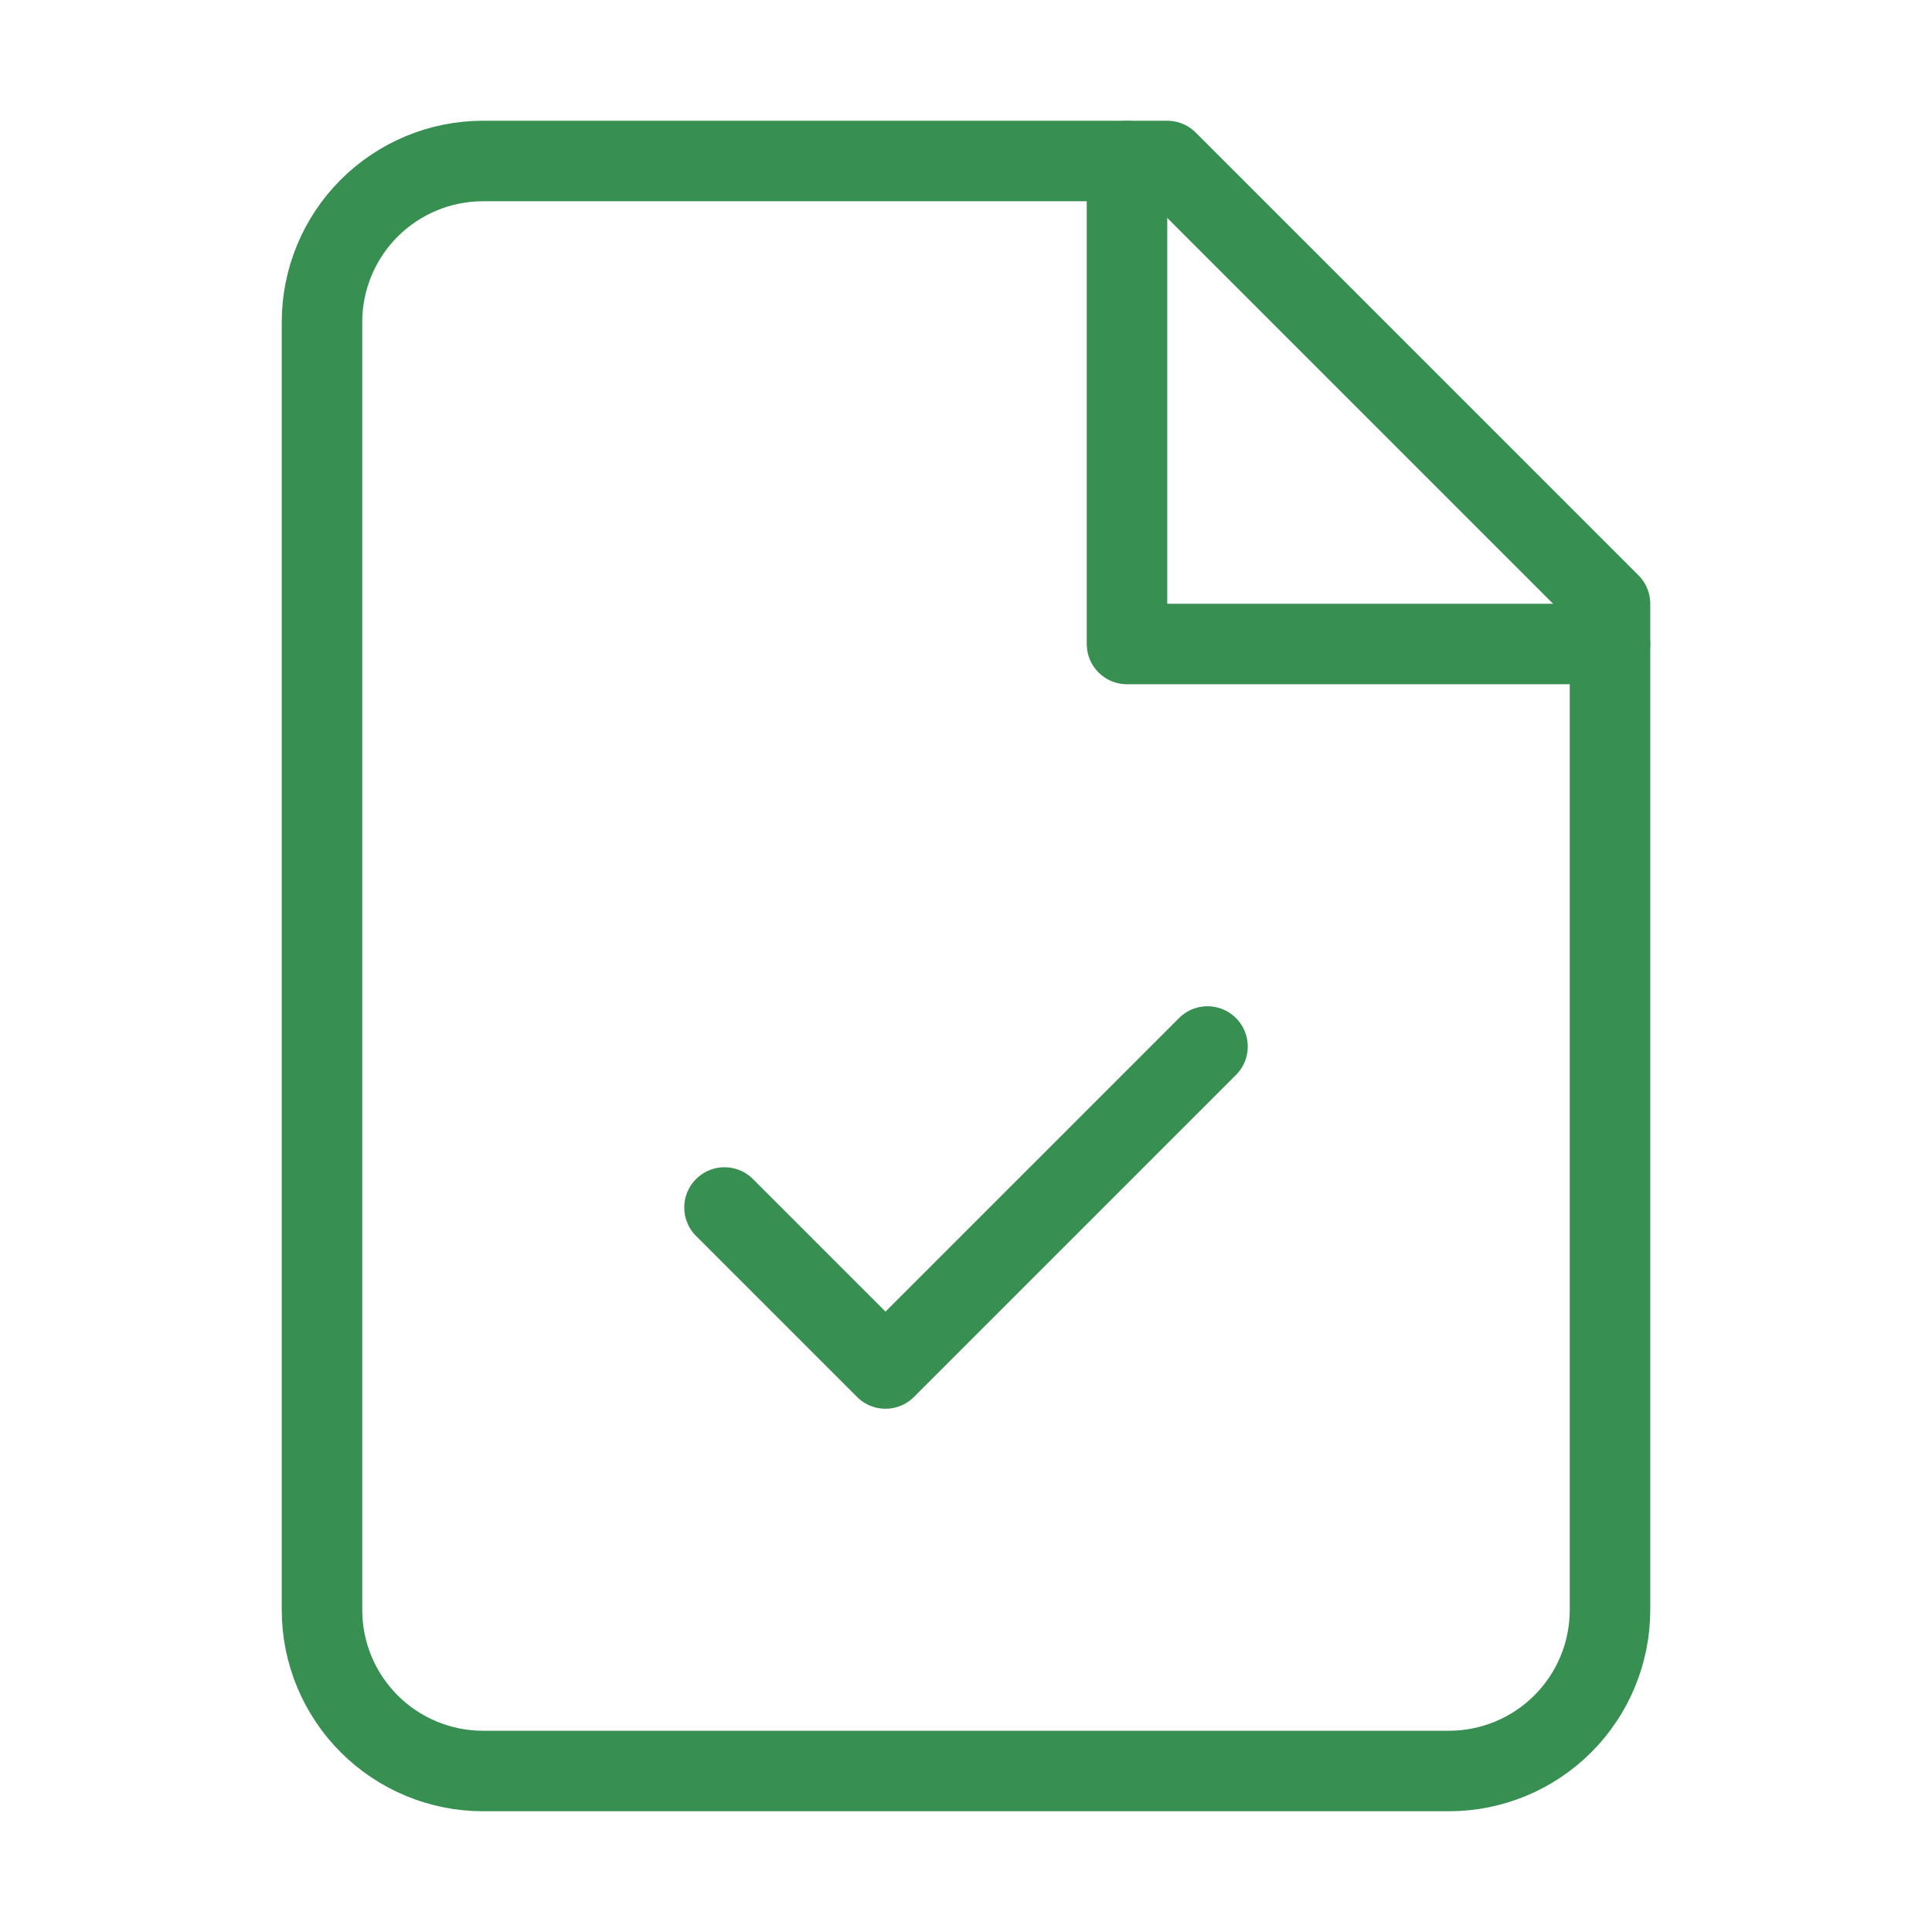
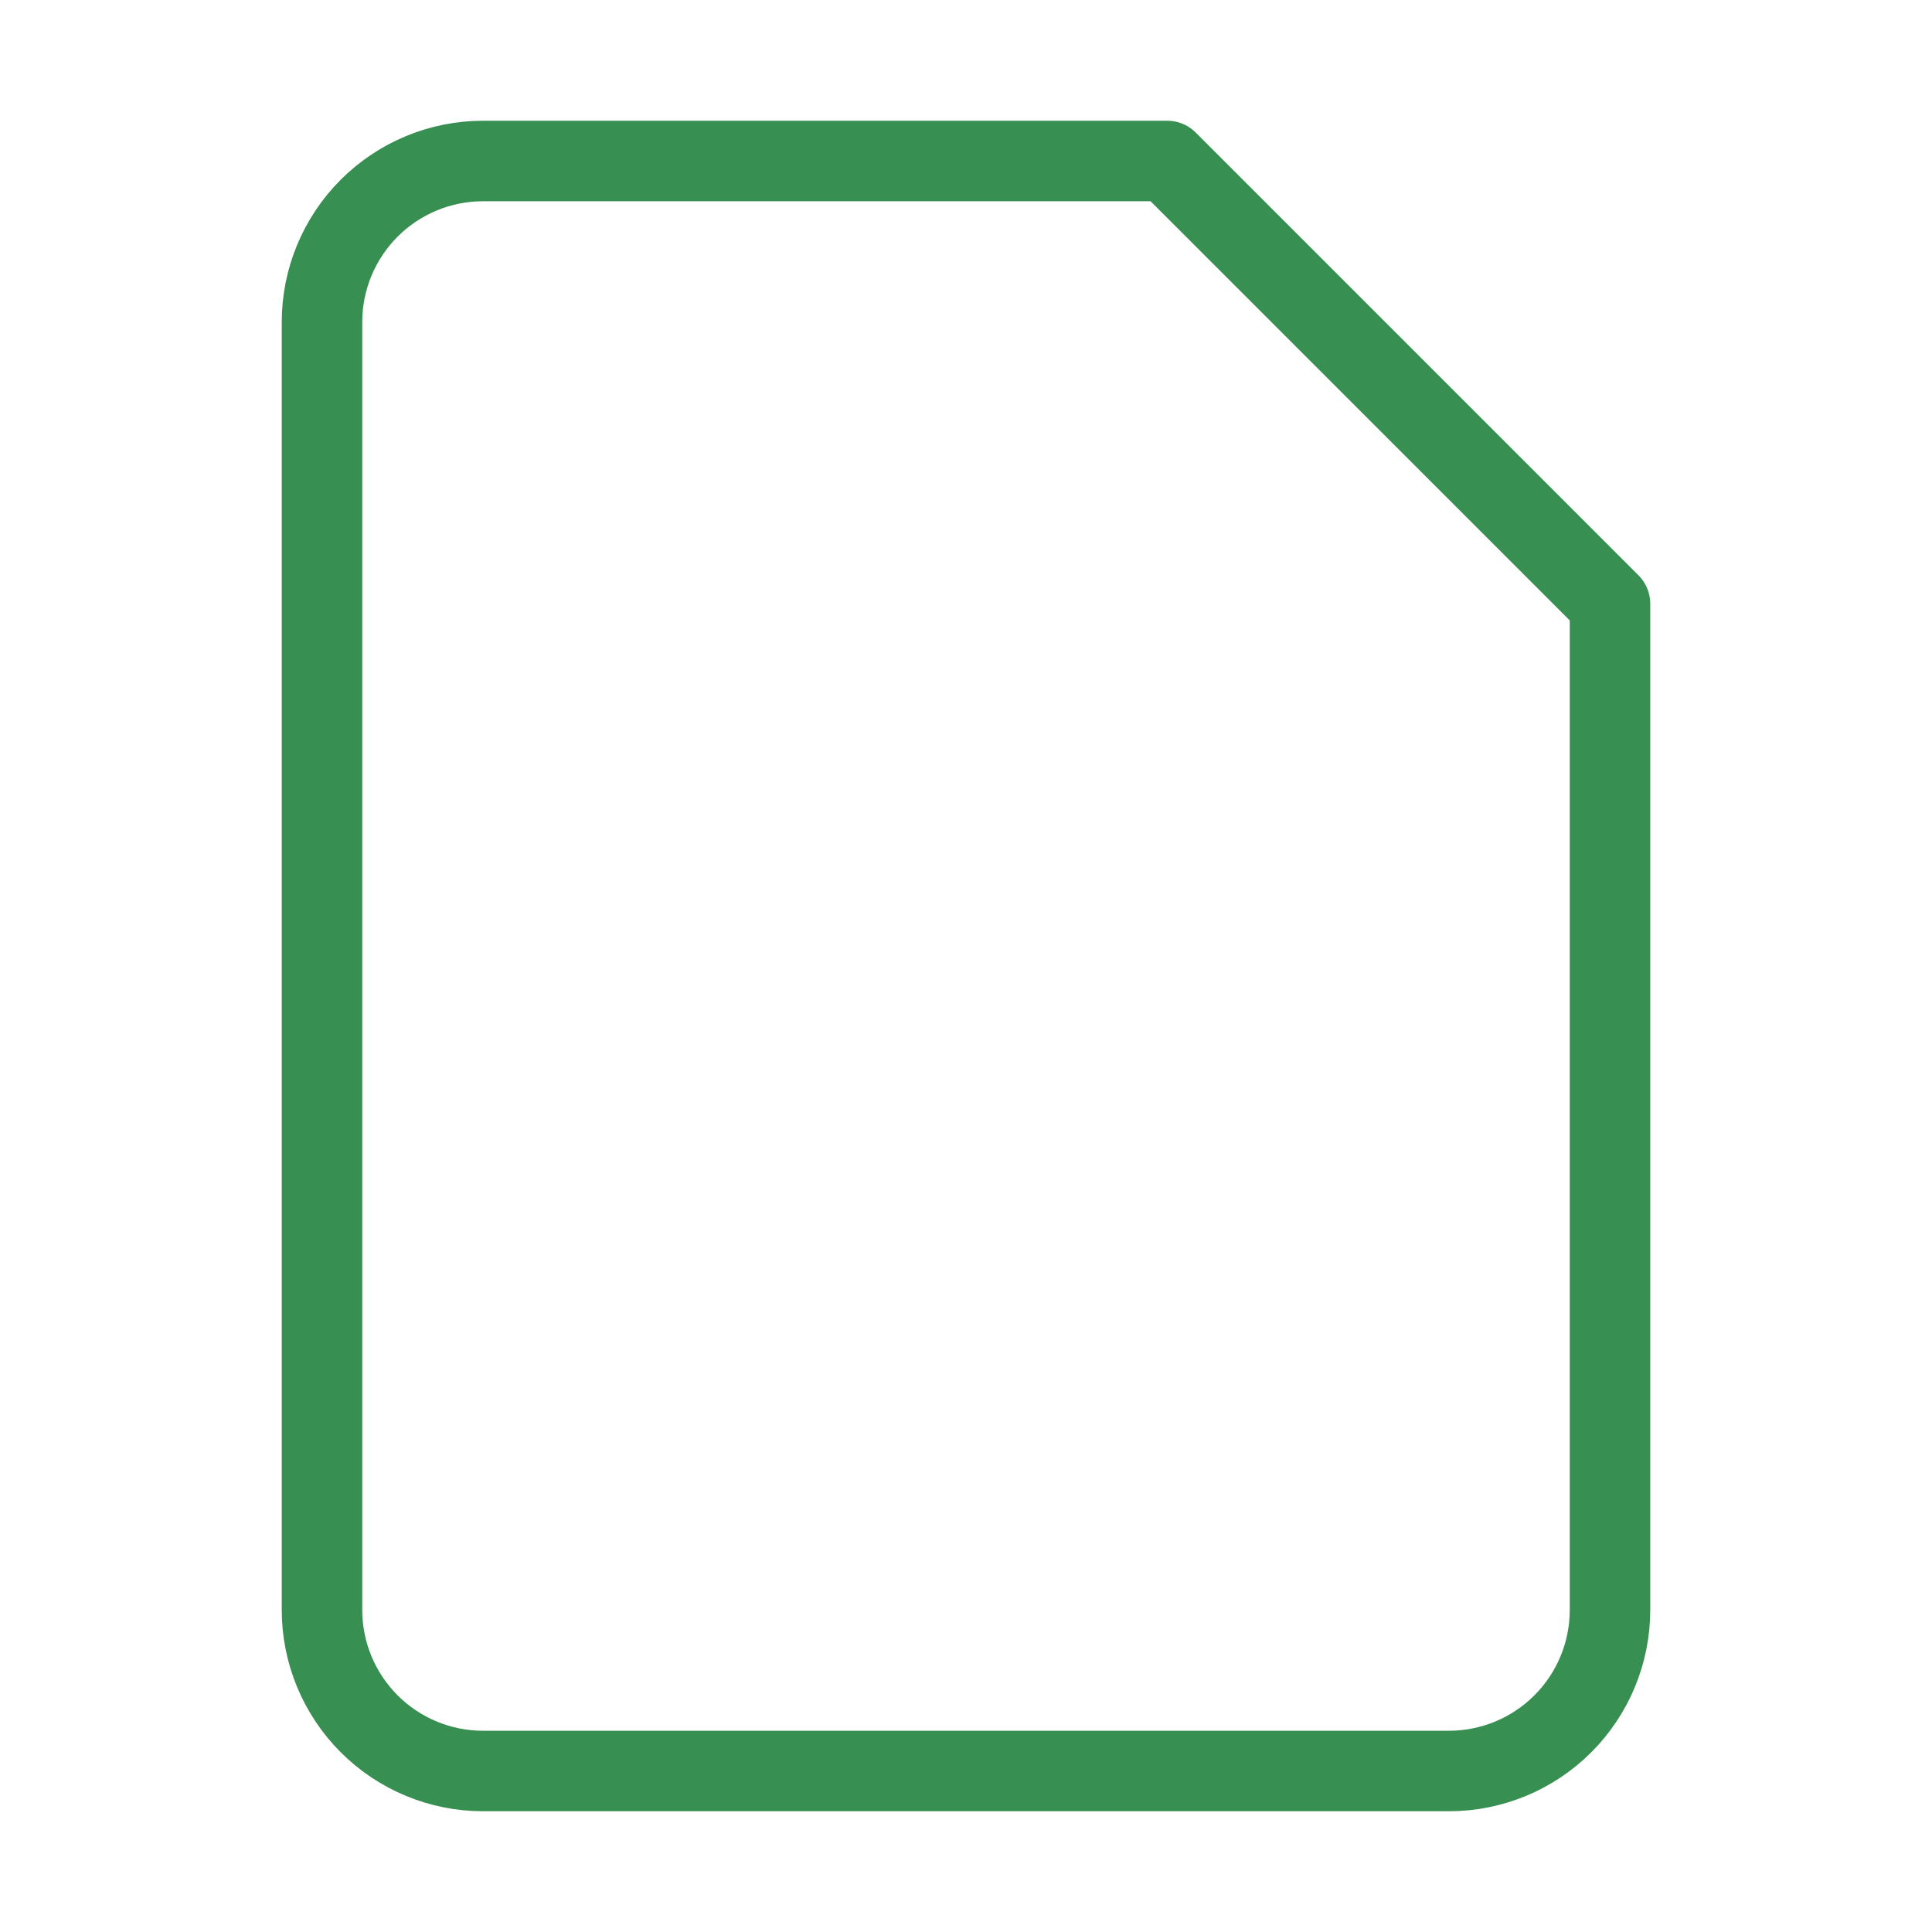
<svg xmlns="http://www.w3.org/2000/svg" width="24" height="24" viewBox="0 0 24 24" fill="none">
  <path d="M14.5 2H6C5.47 2 4.961 2.211 4.586 2.586C4.211 2.961 4 3.47 4 4V20C4 20.53 4.211 21.039 4.586 21.414C4.961 21.789 5.47 22 6 22H18C18.53 22 19.039 21.789 19.414 21.414C19.789 21.039 20 20.53 20 20V7.5L14.5 2Z" stroke="#388F52" stroke-linecap="round" stroke-linejoin="round" />
-   <path d="M14 2V8H20" stroke="#388F52" stroke-linecap="round" stroke-linejoin="round" />
-   <path d="M9 15L11 17L15 13" stroke="#388F52" stroke-linecap="round" stroke-linejoin="round" />
</svg>